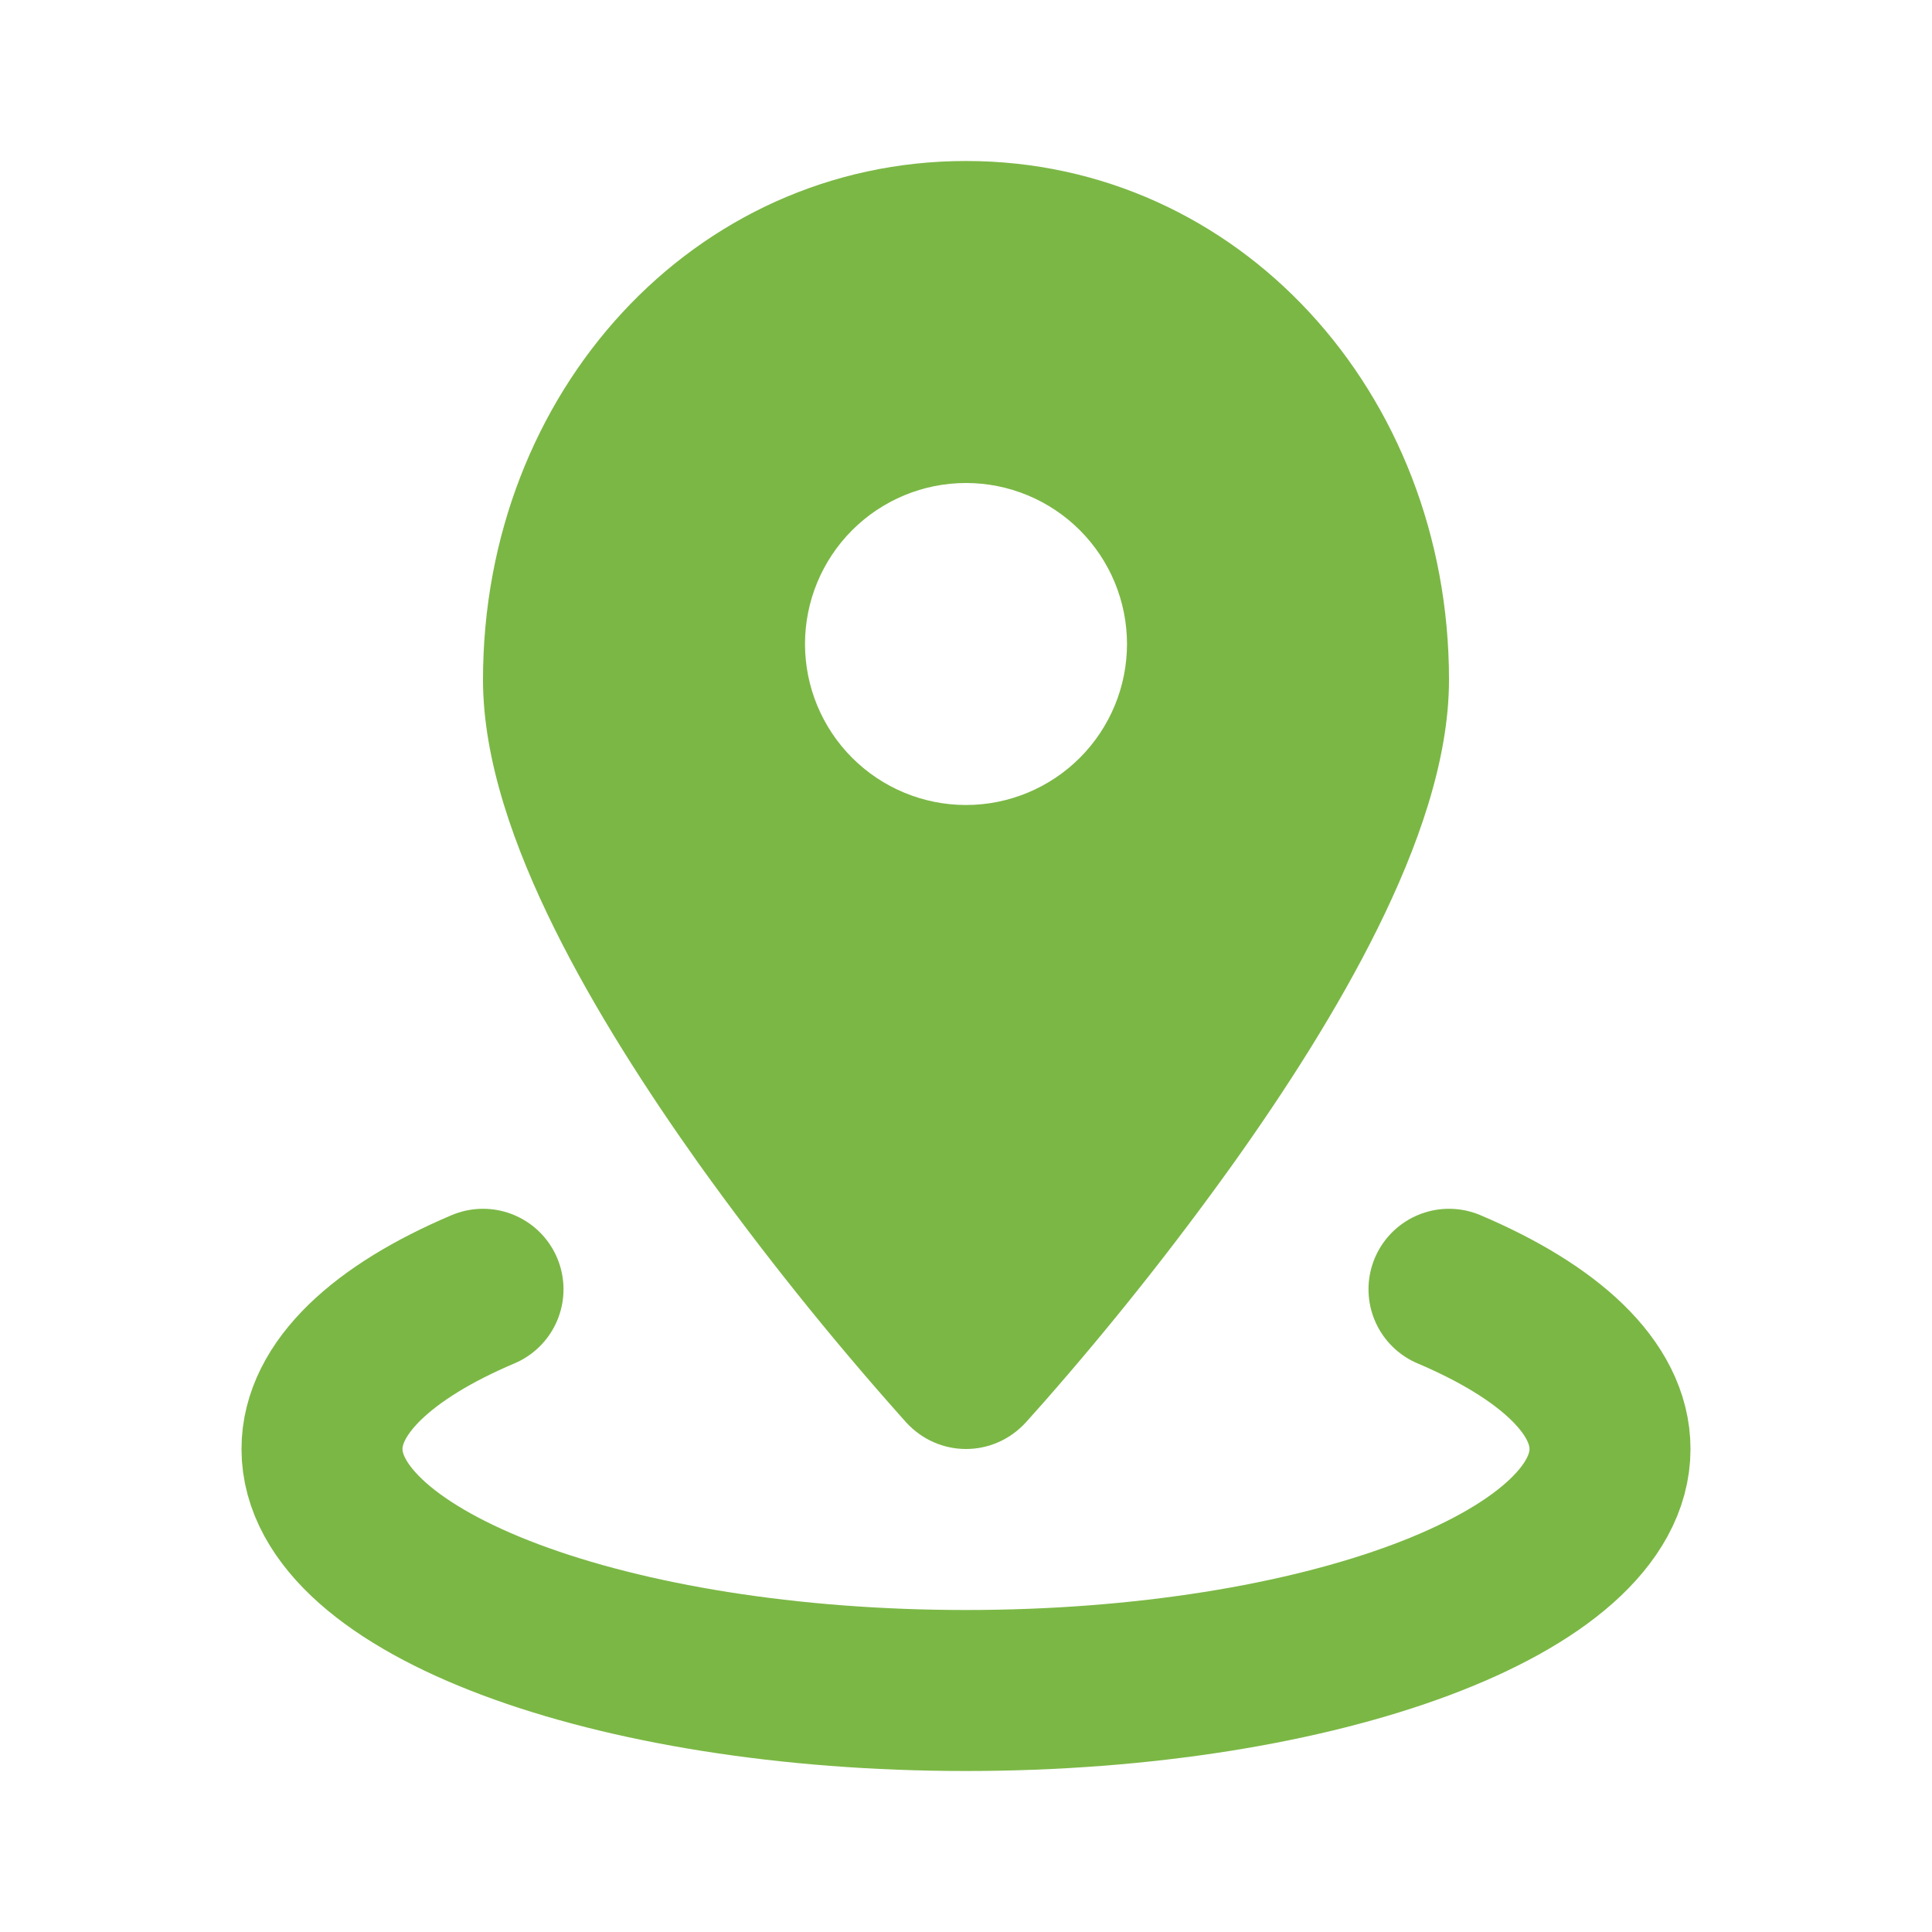
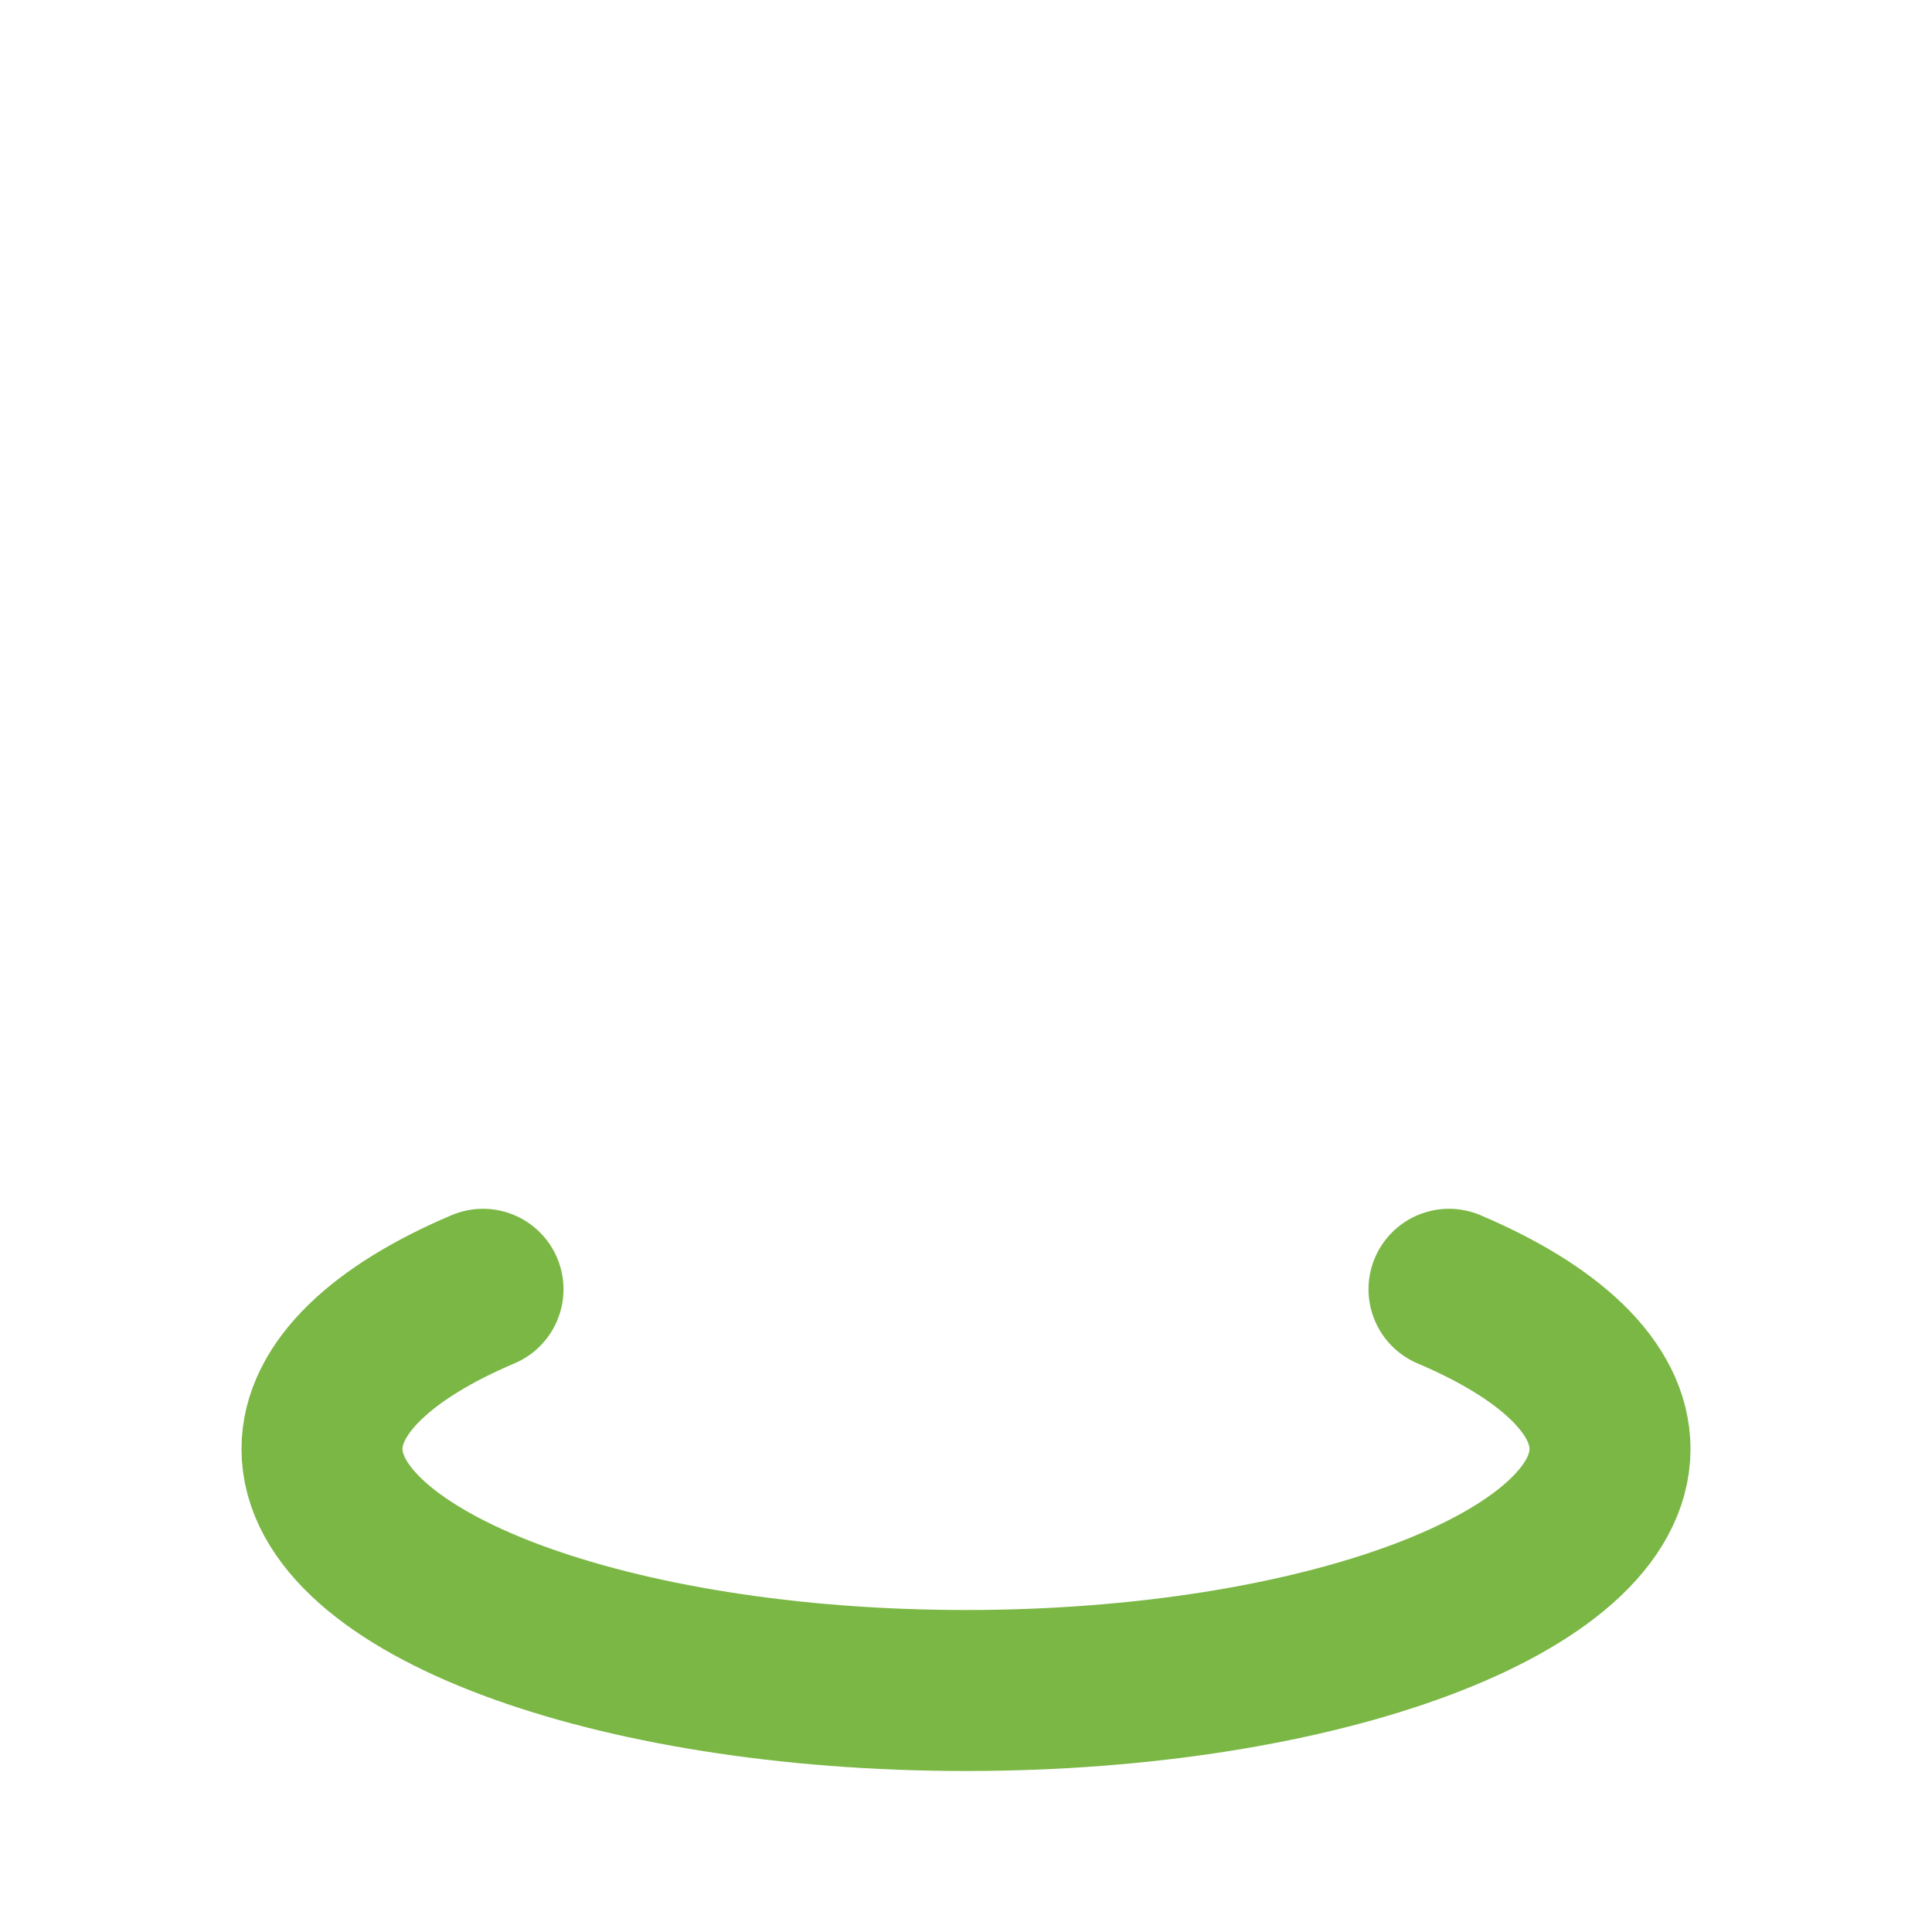
<svg xmlns="http://www.w3.org/2000/svg" width="24" height="24" viewBox="0 0 24 24" fill="none">
  <path d="M18 16.016C19.245 16.545 20 17.239 20 18C20 19.657 16.418 21 12 21C7.582 21 4 19.657 4 18C4 17.24 4.755 16.544 6 16.016" stroke="#7BB745" stroke-width="2" stroke-linecap="round" stroke-linejoin="round" />
-   <path fill-rule="evenodd" clip-rule="evenodd" d="M12.738 17.675L12.743 17.67L12.755 17.656L12.8 17.606L12.966 17.42C13.797 16.474 14.581 15.487 15.314 14.463C15.956 13.563 16.614 12.543 17.115 11.53C17.605 10.54 18 9.451 18 8.444C18 4.871 15.382 2 12 2C8.618 2 6 4.87 6 8.444C6 9.451 6.395 10.54 6.885 11.53C7.386 12.543 8.045 13.563 8.685 14.463C9.467 15.554 10.307 16.603 11.2 17.606L11.245 17.656L11.257 17.67L11.262 17.675C11.356 17.777 11.47 17.859 11.597 17.915C11.724 17.971 11.861 18 12 18C12.139 18 12.276 17.971 12.403 17.915C12.53 17.859 12.644 17.777 12.738 17.675ZM12 6C11.47 6 10.961 6.211 10.586 6.586C10.211 6.961 10 7.47 10 8C10 8.53 10.211 9.039 10.586 9.414C10.961 9.789 11.47 10 12 10C12.53 10 13.039 9.789 13.414 9.414C13.789 9.039 14 8.53 14 8C14 7.47 13.789 6.961 13.414 6.586C13.039 6.211 12.53 6 12 6Z" fill="#7BB745" />
</svg>